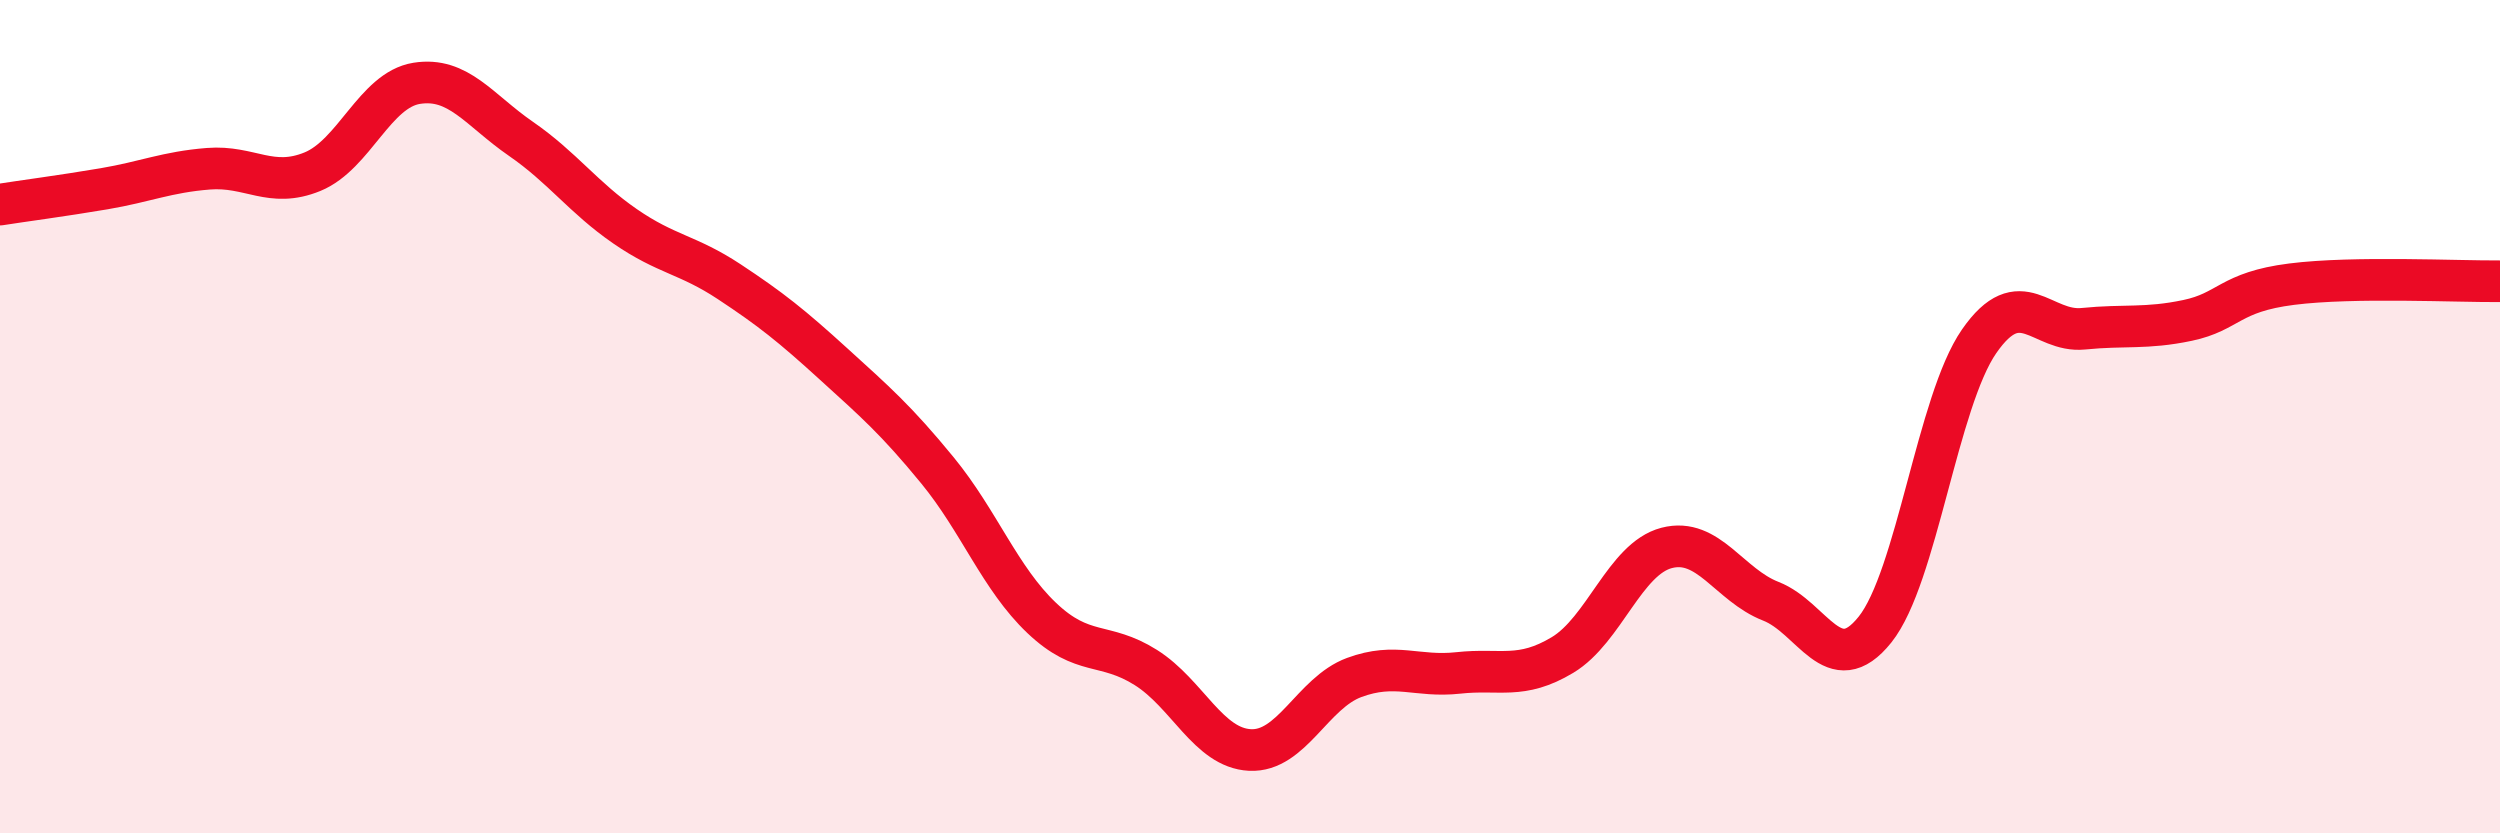
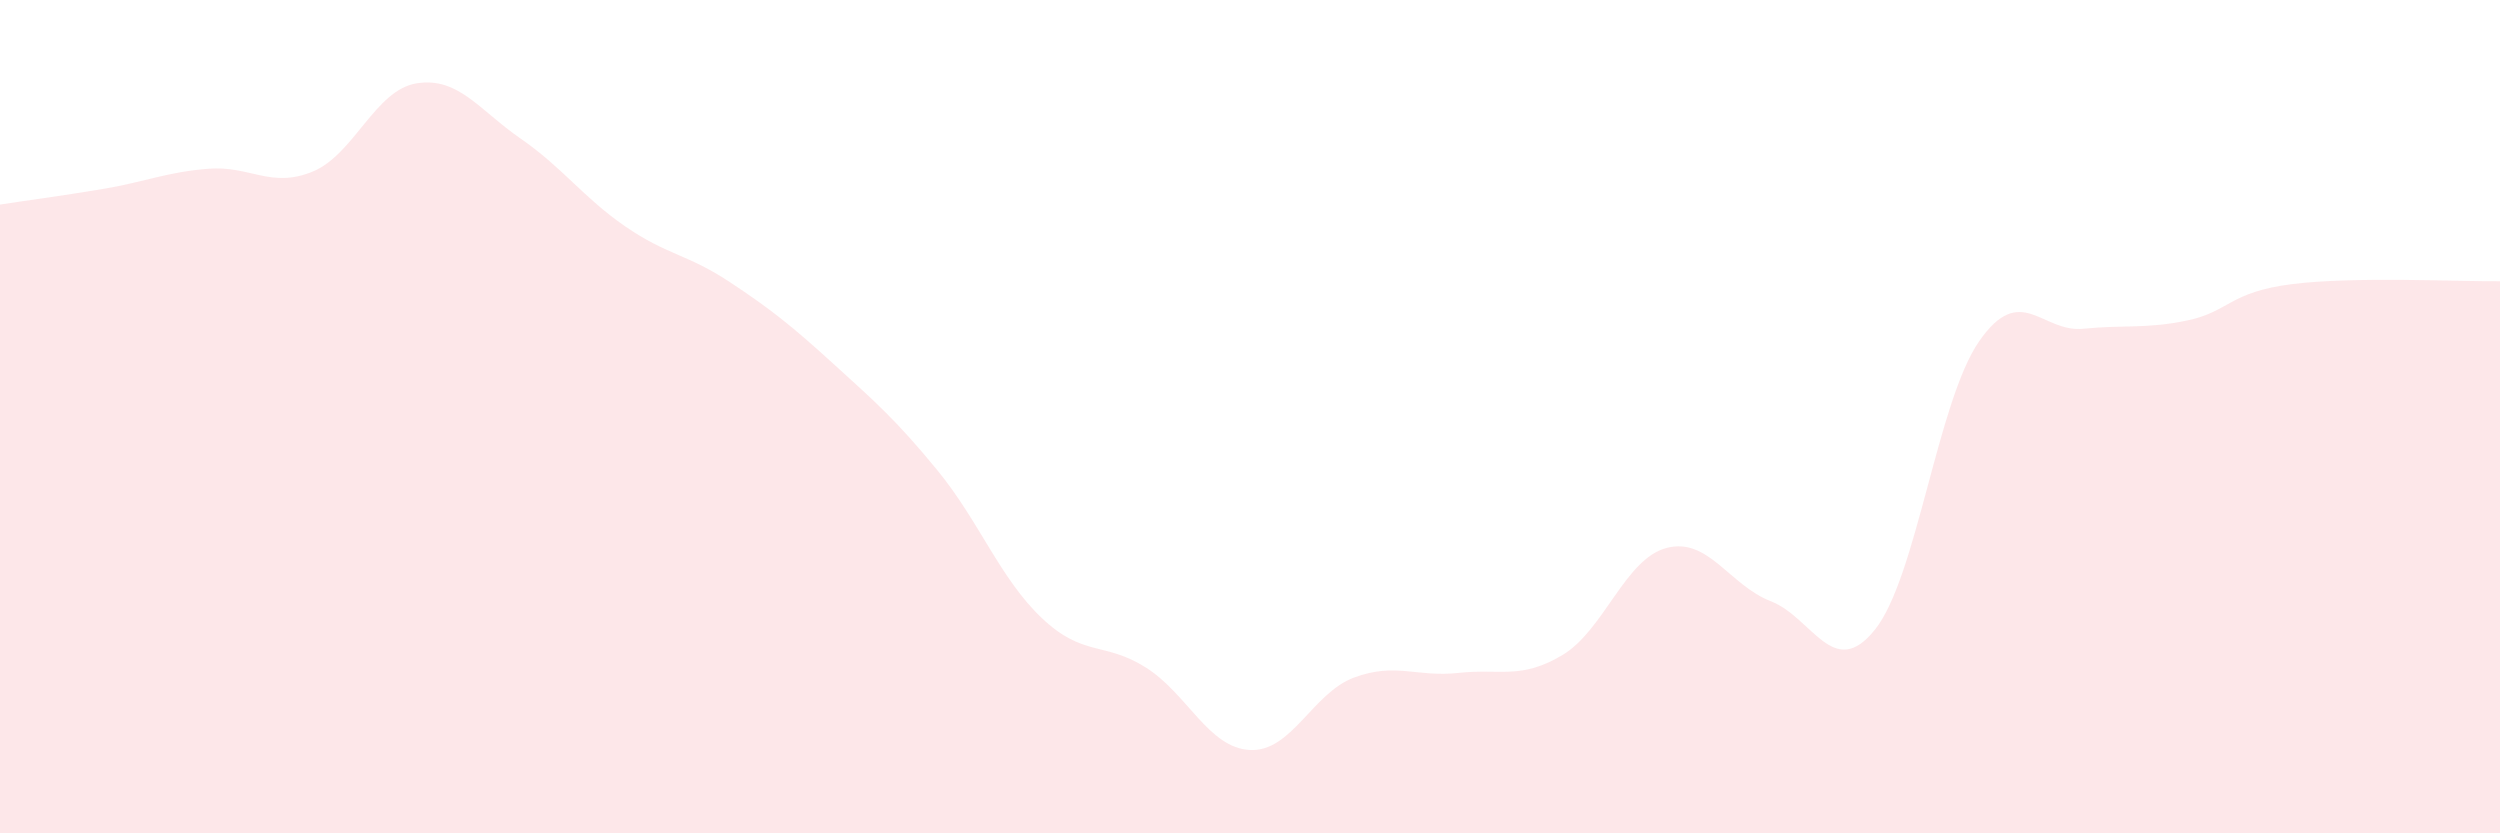
<svg xmlns="http://www.w3.org/2000/svg" width="60" height="20" viewBox="0 0 60 20">
  <path d="M 0,4.91 C 0.5,4.83 1.5,4.7 2.5,4.53 C 3.5,4.36 4,4.13 5,4.05 C 6,3.97 6.5,4.53 7.5,4.12 C 8.5,3.71 9,2.16 10,2 C 11,1.84 11.5,2.64 12.5,3.33 C 13.5,4.02 14,4.74 15,5.43 C 16,6.12 16.5,6.1 17.5,6.76 C 18.5,7.42 19,7.82 20,8.73 C 21,9.64 21.5,10.07 22.5,11.29 C 23.5,12.51 24,13.88 25,14.83 C 26,15.78 26.5,15.39 27.5,16.02 C 28.5,16.65 29,17.95 30,18 C 31,18.05 31.5,16.63 32.5,16.26 C 33.5,15.89 34,16.26 35,16.15 C 36,16.04 36.5,16.32 37.5,15.72 C 38.5,15.12 39,13.41 40,13.15 C 41,12.89 41.5,14.04 42.5,14.43 C 43.5,14.82 44,16.36 45,15.11 C 46,13.86 46.5,9.63 47.5,8.19 C 48.5,6.75 49,7.99 50,7.89 C 51,7.79 51.5,7.9 52.5,7.69 C 53.5,7.48 53.5,7.01 55,6.82 C 56.5,6.63 59,6.76 60,6.75L60 20L0 20Z" fill="#EB0A25" opacity="0.1" stroke-linecap="round" stroke-linejoin="round" />
-   <path d="M 0,4.91 C 0.5,4.83 1.5,4.7 2.5,4.53 C 3.5,4.36 4,4.13 5,4.05 C 6,3.97 6.5,4.53 7.5,4.12 C 8.5,3.71 9,2.16 10,2 C 11,1.84 11.5,2.64 12.5,3.33 C 13.5,4.02 14,4.74 15,5.43 C 16,6.12 16.5,6.1 17.5,6.76 C 18.5,7.42 19,7.82 20,8.73 C 21,9.64 21.5,10.07 22.5,11.29 C 23.5,12.51 24,13.88 25,14.83 C 26,15.78 26.5,15.39 27.5,16.02 C 28.5,16.65 29,17.95 30,18 C 31,18.05 31.5,16.63 32.5,16.26 C 33.5,15.89 34,16.26 35,16.15 C 36,16.04 36.5,16.32 37.5,15.72 C 38.5,15.12 39,13.41 40,13.15 C 41,12.89 41.5,14.04 42.5,14.43 C 43.5,14.82 44,16.36 45,15.11 C 46,13.86 46.5,9.63 47.5,8.19 C 48.5,6.75 49,7.99 50,7.89 C 51,7.79 51.5,7.9 52.5,7.69 C 53.5,7.48 53.5,7.01 55,6.82 C 56.5,6.63 59,6.76 60,6.75" stroke="#EB0A25" stroke-width="1" fill="none" stroke-linecap="round" stroke-linejoin="round" />
</svg>